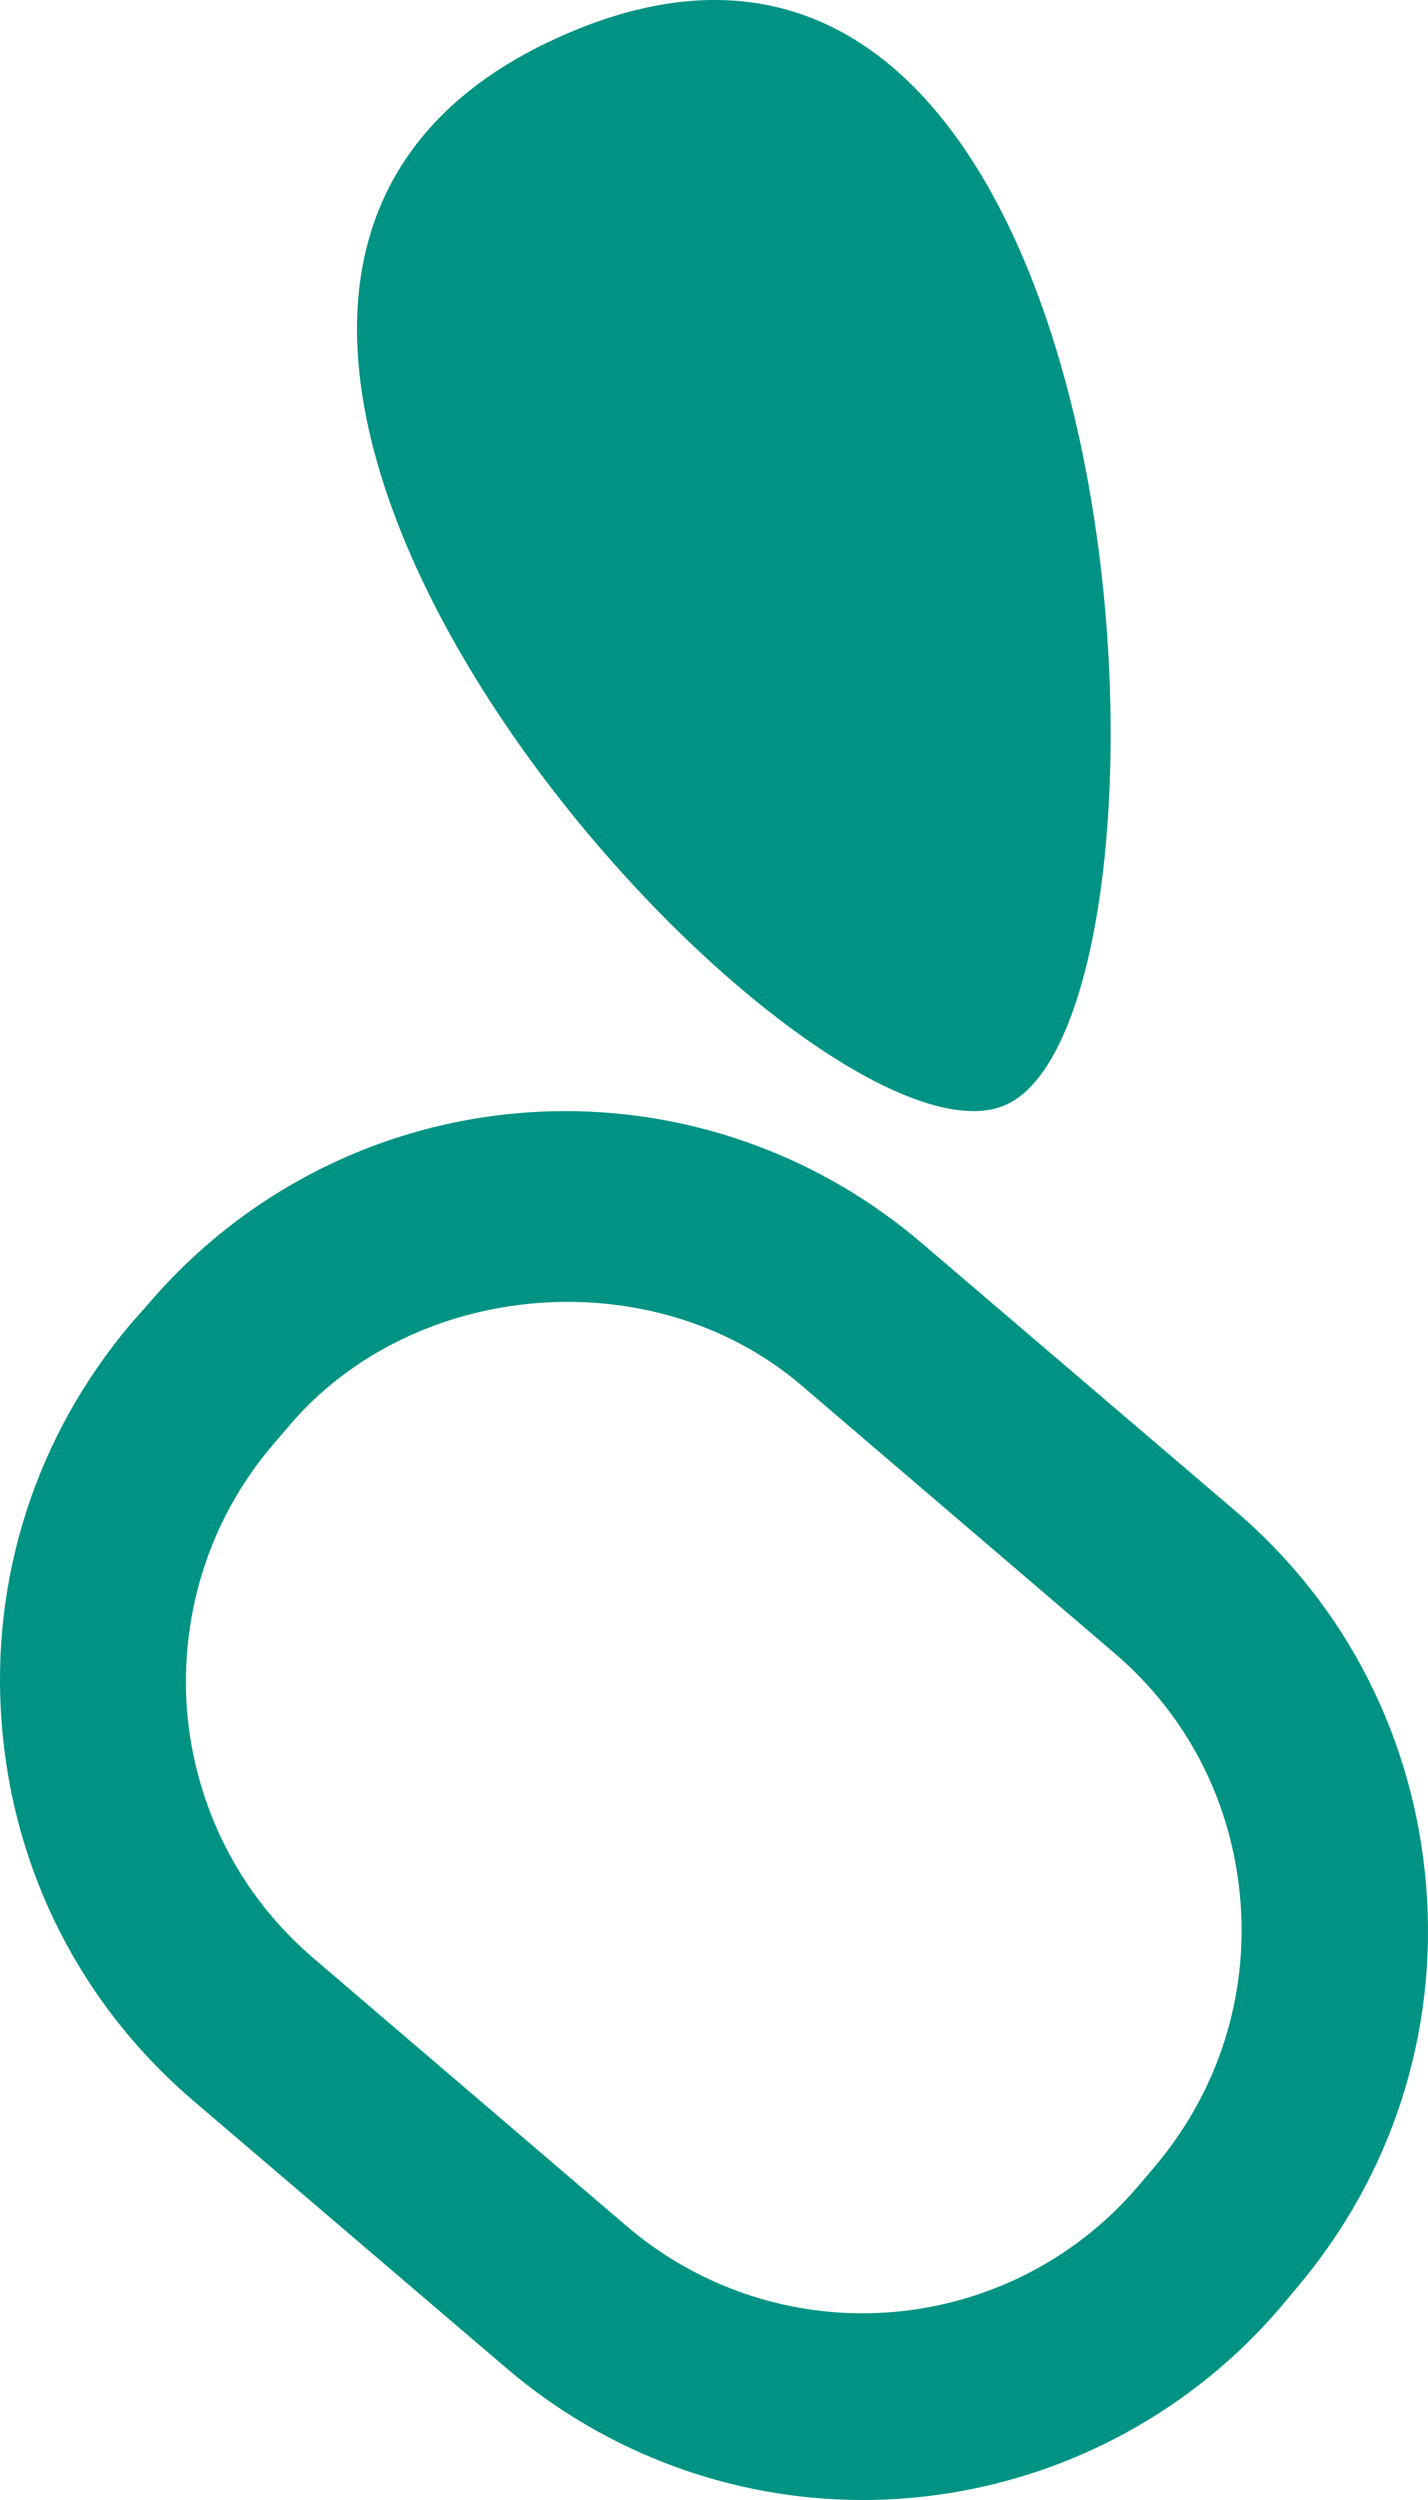
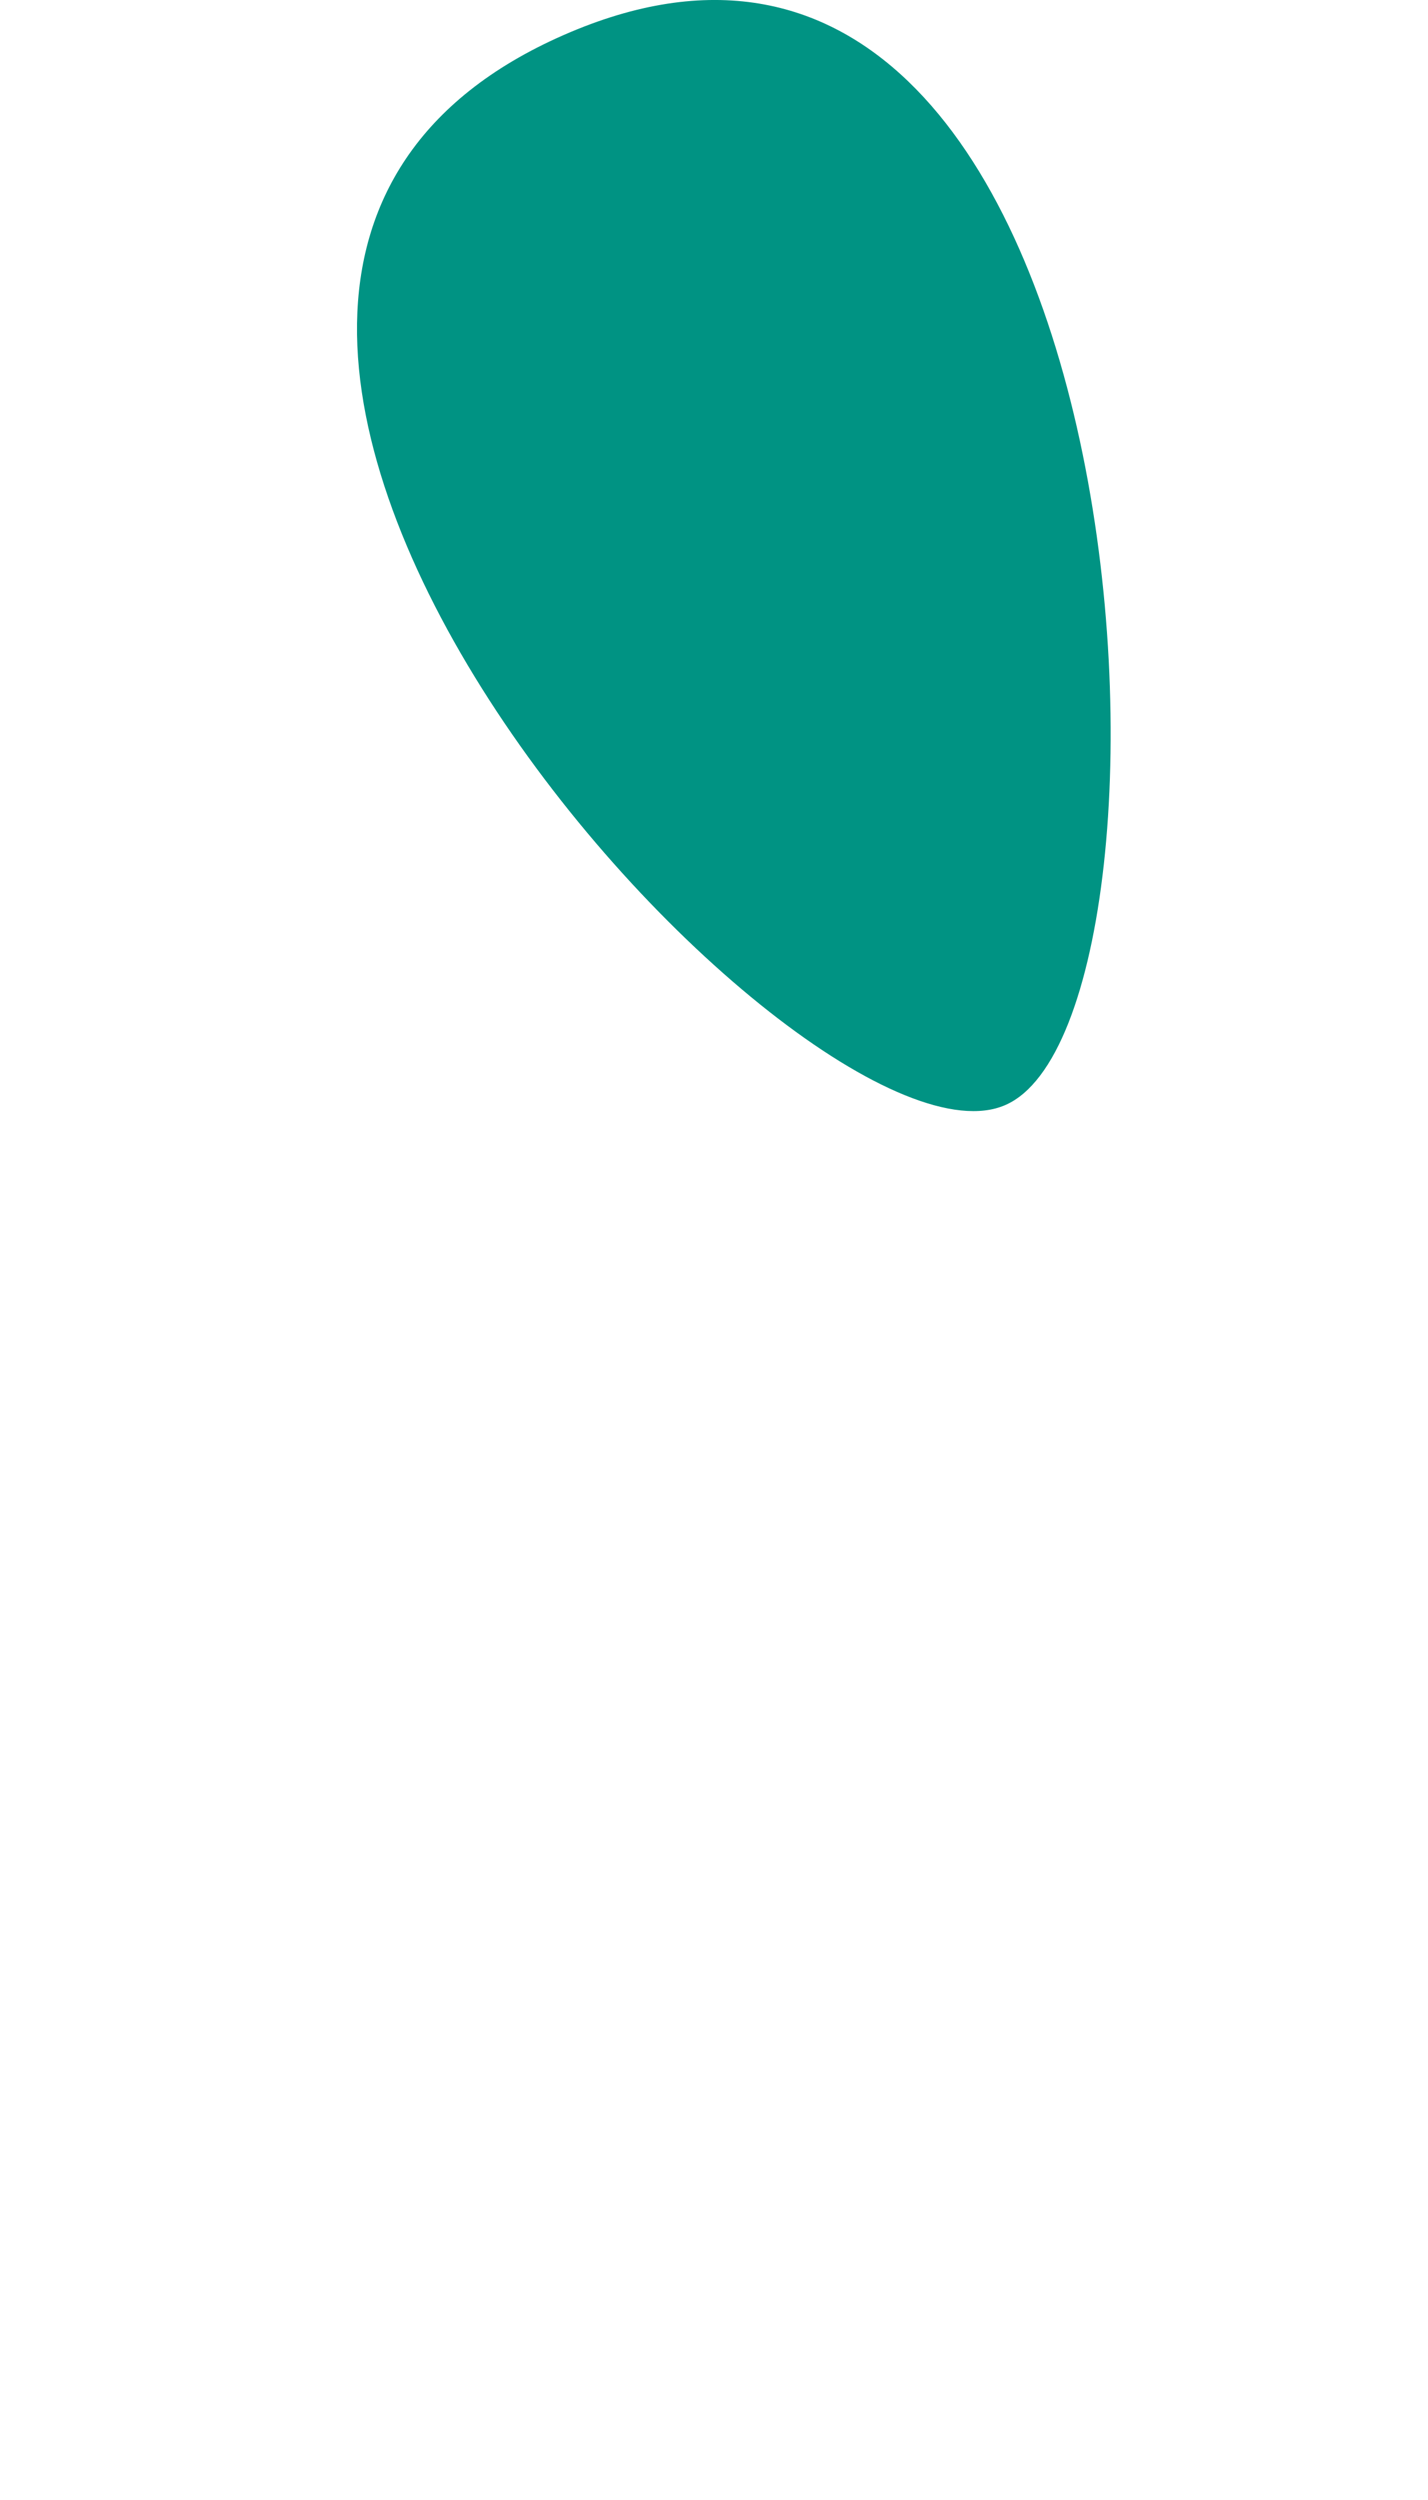
<svg xmlns="http://www.w3.org/2000/svg" width="36" height="63" viewBox="0 0 36 63" fill="none">
-   <path d="M20.19 34.899L28.078 41.644C29.955 43.239 31.077 45.458 31.271 47.907C31.465 50.344 30.702 52.717 29.111 54.599L28.712 55.069C26.98 57.117 24.429 58.295 21.74 58.295C19.568 58.295 17.461 57.518 15.806 56.105L7.918 49.36C6.045 47.765 4.919 45.547 4.713 43.097C4.531 40.648 5.294 38.271 6.872 36.417L7.284 35.935C10.429 32.227 16.468 31.733 20.19 34.899ZM3.716 32.887L3.304 33.352C0.91 36.182 -0.253 39.773 0.046 43.47C0.341 47.166 2.052 50.526 4.87 52.935L12.77 59.68C15.281 61.822 18.462 63 21.744 63C25.805 63 29.656 61.223 32.297 58.126L32.696 57.648C35.09 54.818 36.253 51.227 35.954 47.53C35.655 43.834 33.952 40.462 31.13 38.065L23.23 31.32C20.723 29.178 17.542 28 14.256 28C10.183 28 6.344 29.79 3.716 32.887Z" fill="#009383" />
  <path d="M25.349 27.845C30.428 25.617 28.977 -5.596 14.21 0.883C-0.57 7.367 20.27 30.089 25.349 27.845Z" fill="#009383" />
</svg>